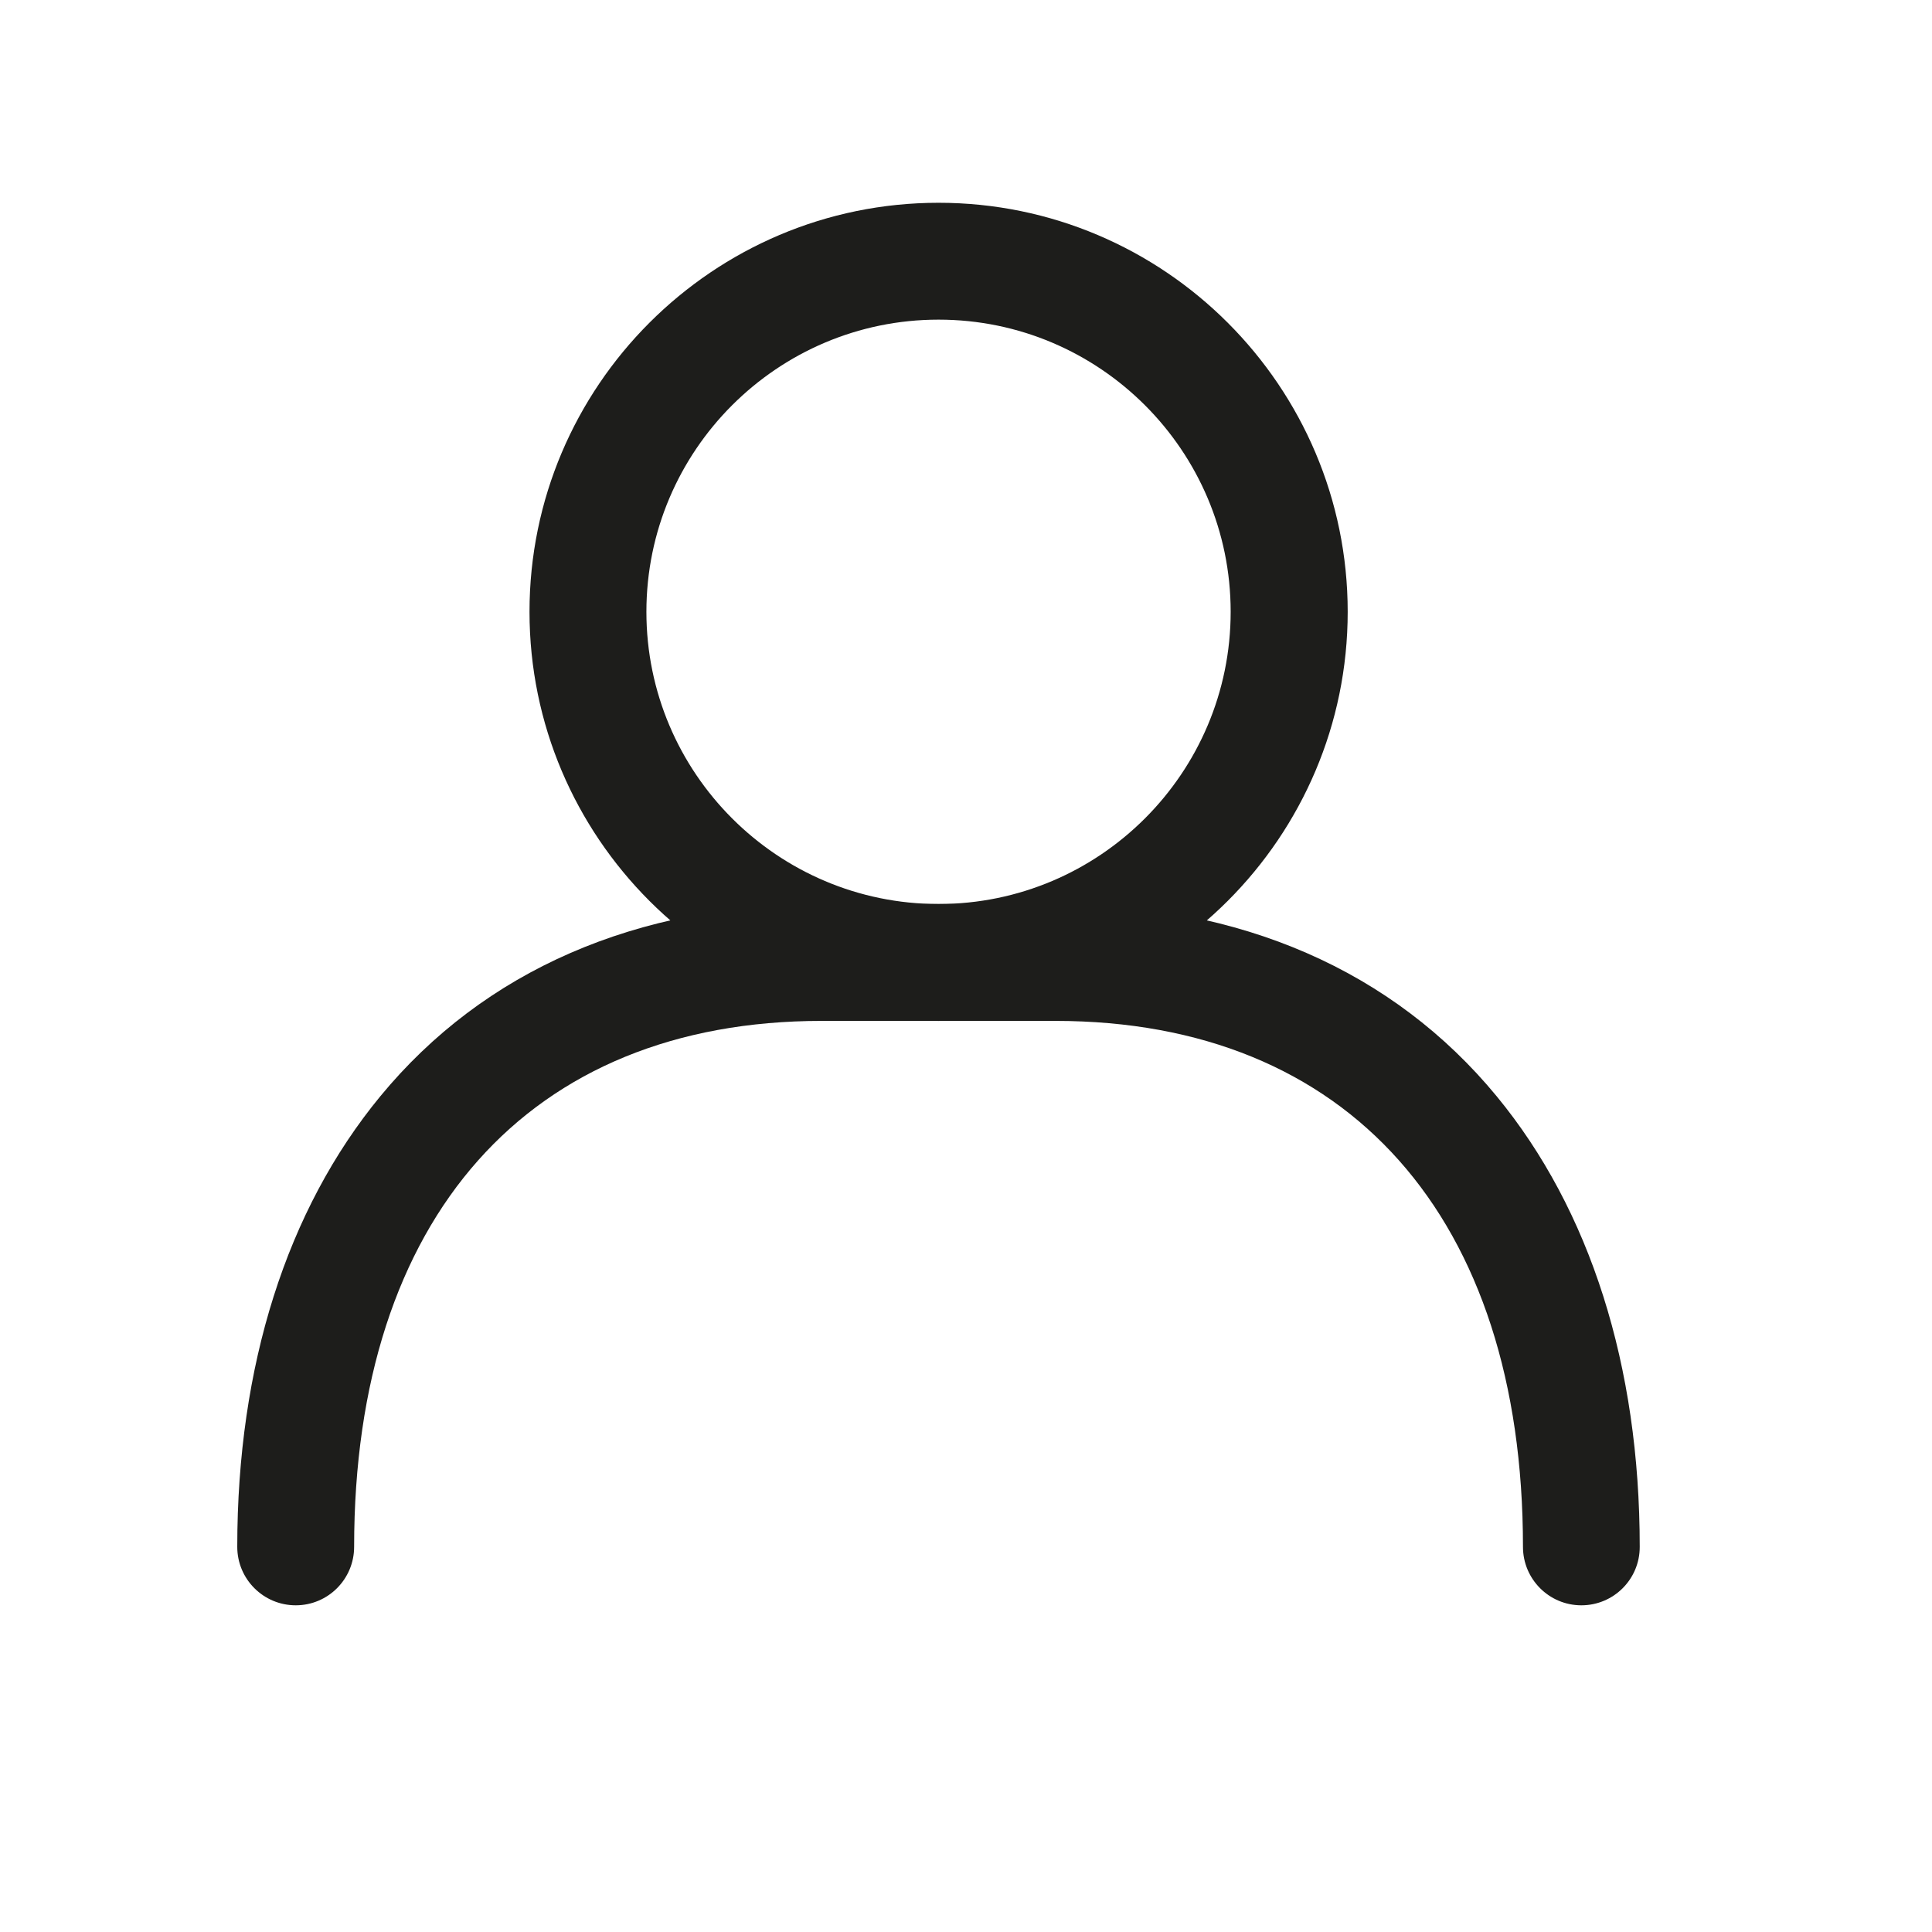
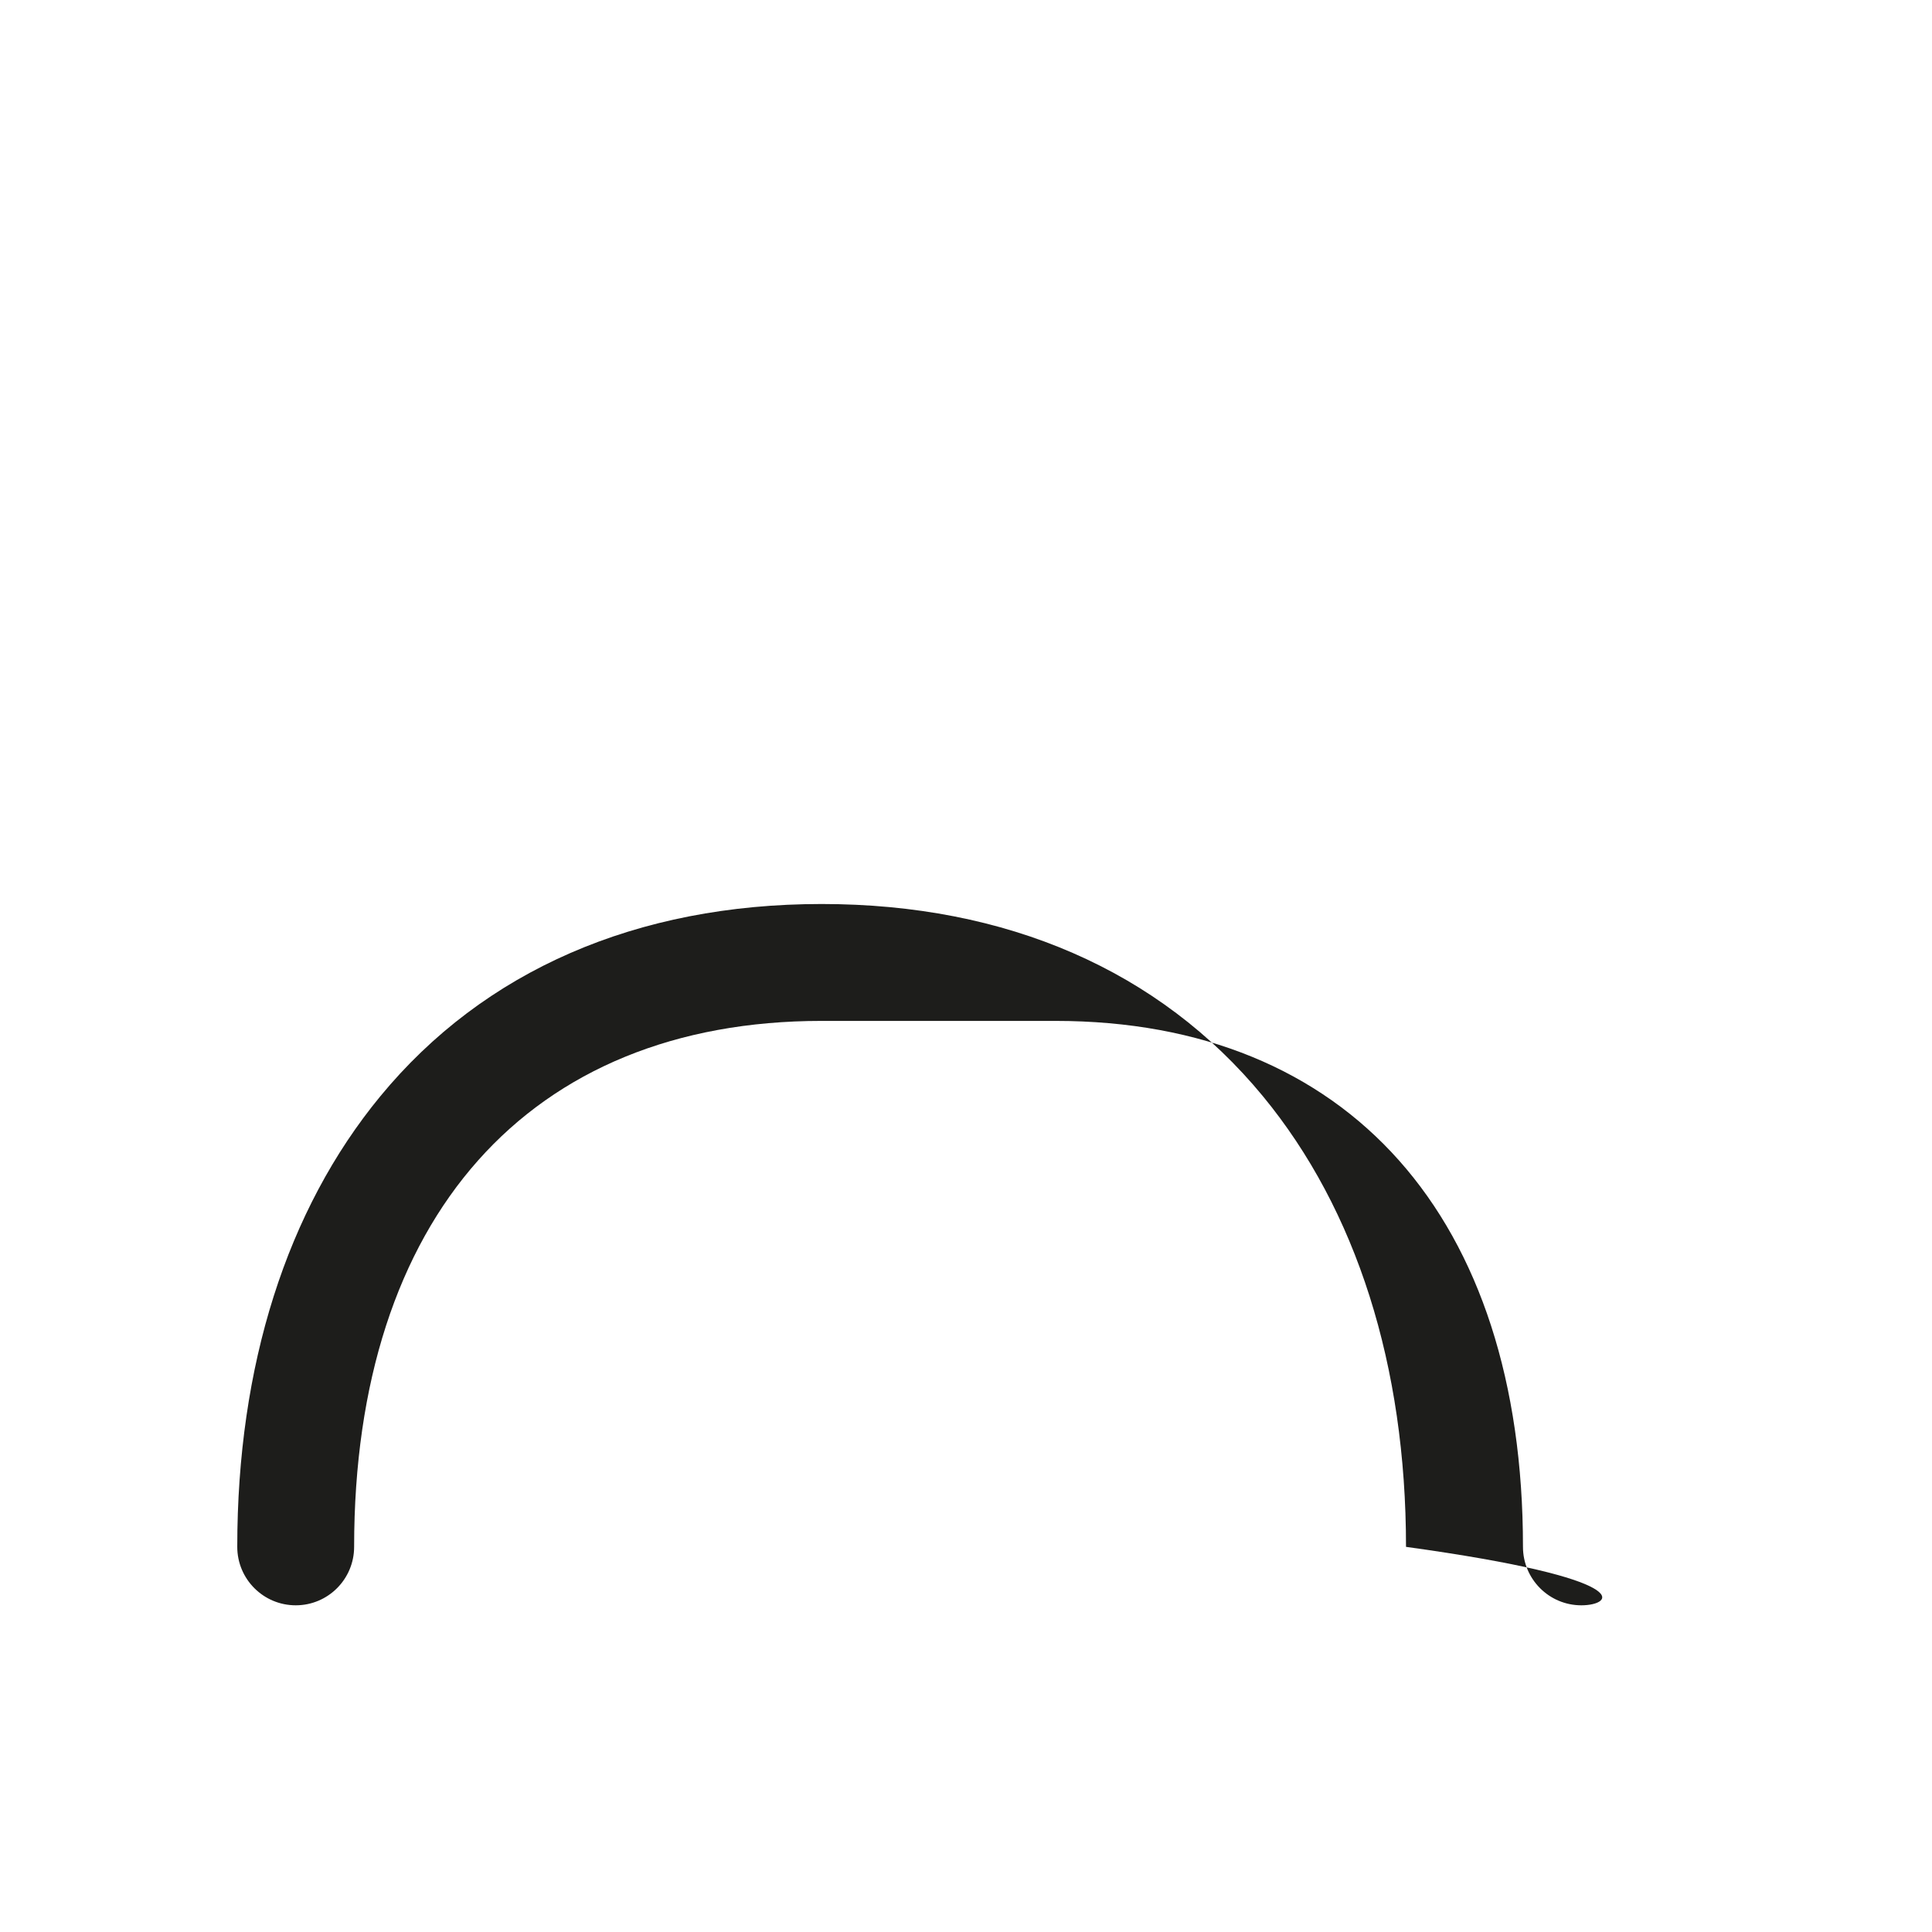
<svg xmlns="http://www.w3.org/2000/svg" version="1.1" id="Warstwa_1" x="0px" y="0px" width="56.69px" height="56.69px" viewBox="0 0 56.69 56.69" enable-background="new 0 0 56.69 56.69" xml:space="preserve">
  <g>
-     <path fill="#1D1D1B" d="M27.539,29.956c-6.616,0-12.002-5.386-12.002-12.004S20.923,5.95,27.539,5.95   c6.62,0,12.006,5.384,12.006,12.002S34.159,29.956,27.539,29.956z M27.539,9.379c-4.728,0-8.572,3.845-8.572,8.573   c0,4.728,3.845,8.574,8.572,8.574c4.729,0,8.572-3.847,8.572-8.574C36.111,13.224,32.268,9.379,27.539,9.379z" />
-     <path fill="#1D1D1B" d="M46.401,47.104c-0.946,0-1.713-0.768-1.713-1.715c0-9.662-5.129-15.433-13.72-15.433H24.11   c-8.59,0-13.719,5.771-13.719,15.433c0,0.947-0.767,1.715-1.713,1.715c-0.948,0-1.716-0.768-1.716-1.715   c0-5.313,1.45-9.886,4.197-13.221c3.04-3.69,7.521-5.642,12.95-5.642h6.858c5.431,0,9.909,1.951,12.95,5.642   c2.746,3.335,4.197,7.907,4.197,13.221C48.116,46.336,47.35,47.104,46.401,47.104z" />
+     <path fill="#1D1D1B" d="M46.401,47.104c-0.946,0-1.713-0.768-1.713-1.715c0-9.662-5.129-15.433-13.72-15.433H24.11   c-8.59,0-13.719,5.771-13.719,15.433c0,0.947-0.767,1.715-1.713,1.715c-0.948,0-1.716-0.768-1.716-1.715   c0-5.313,1.45-9.886,4.197-13.221c3.04-3.69,7.521-5.642,12.95-5.642c5.431,0,9.909,1.951,12.95,5.642   c2.746,3.335,4.197,7.907,4.197,13.221C48.116,46.336,47.35,47.104,46.401,47.104z" />
  </g>
</svg>